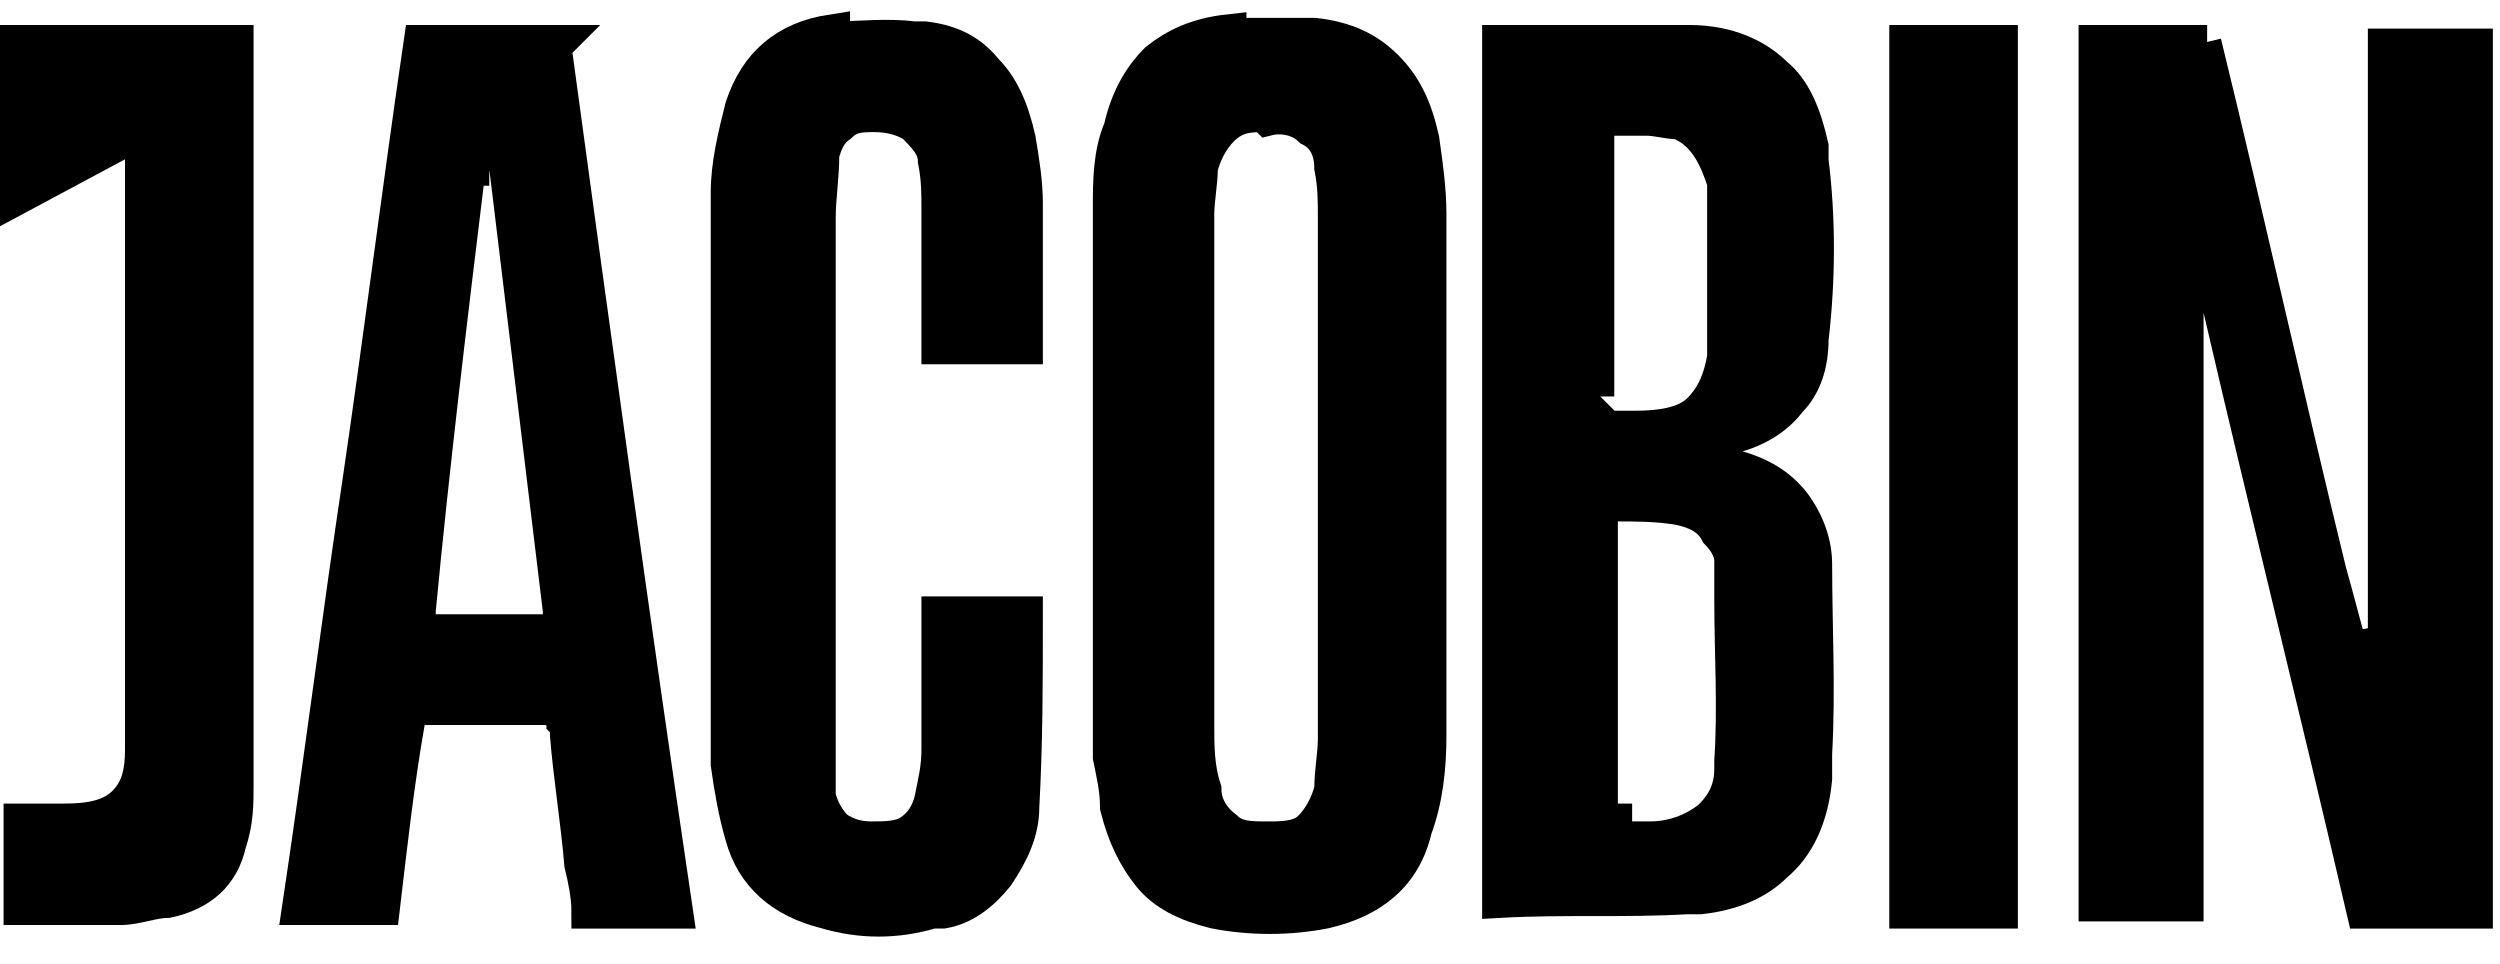
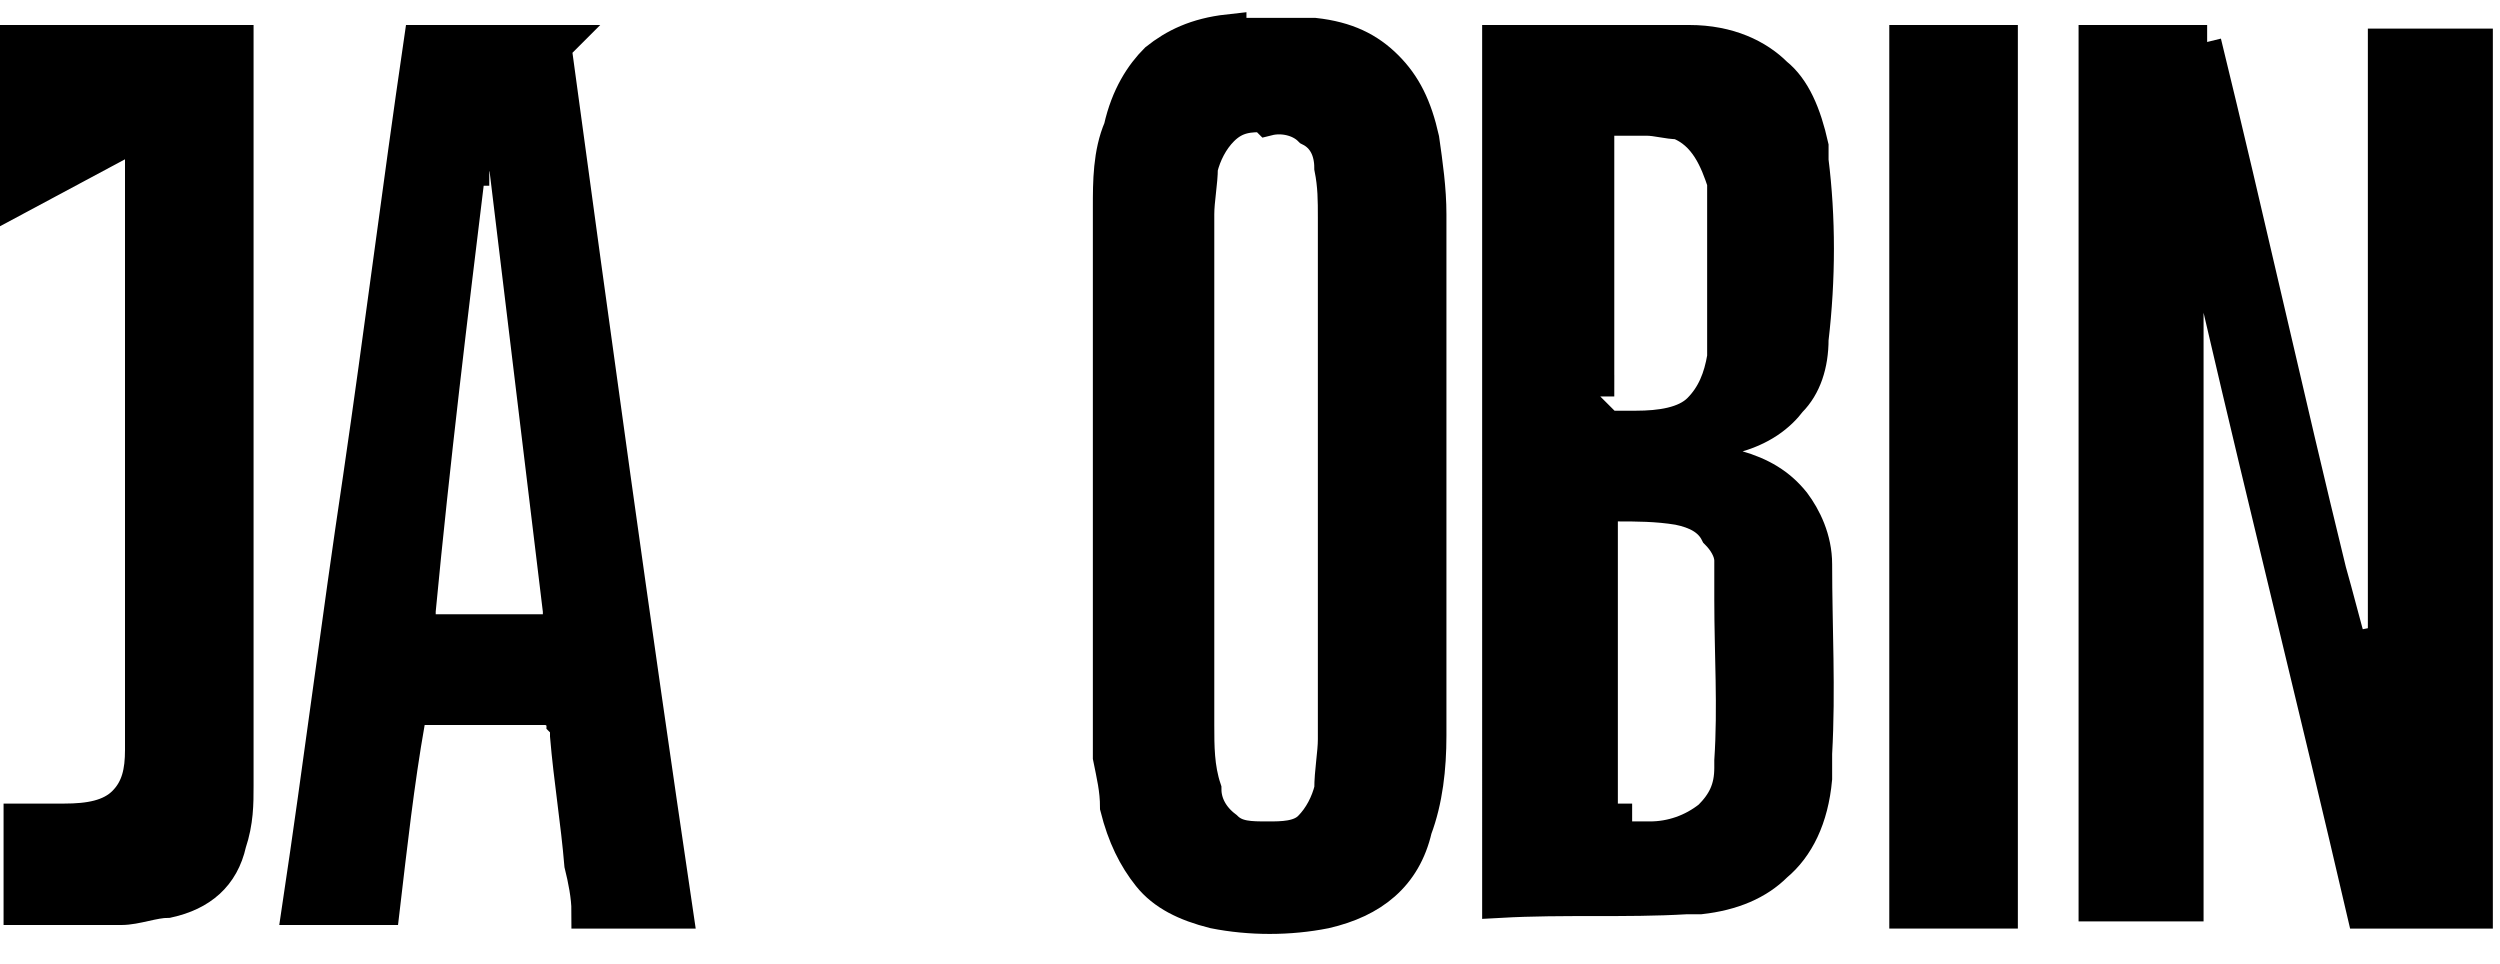
<svg xmlns="http://www.w3.org/2000/svg" id="Layer_1" version="1.1" viewBox="0 0 70 27">
  <defs>
    <style>
      .st0 {
        stroke: #000;
      }
    </style>
  </defs>
  <path class="st0" d="M61.7,1.2h0c1.2,4.9,2.3,9.9,3.5,14.8.2.7.4,1.5.6,2.2l1-.2V1.3h2.5v24.2h-3.1c-1.3-5.6-2.7-11.2-4-16.8v-.5c-.1,0-.6,0-.6,0h0s-.4,0-.4,0v17.1h-2.5V1.2h.3c.9,0,1.9,0,2.8,0,0,0,0,0,0,0Z" />
  <path class="st0" d="M44.4,1.2c1,0,2,0,2.9,0,1.1,0,1.9.4,2.4.9.5.4.8,1.1,1,2v.4c.2,1.6.2,3.3,0,5,0,.7-.2,1.3-.6,1.7-.3.4-.8.8-1.6,1l-1.2.3,1.1.6s0,0,0,0c0,0,0,0,0,0,0,0,0,0,.2,0h0s0,0,0,0c.7.2,1.2.5,1.6,1,.3.4.6,1,.6,1.7,0,1.8.1,3.5,0,5.3v.7c-.1,1.1-.5,1.9-1.1,2.4-.5.5-1.2.8-2.1.9h-.4c-1.7.1-3.4,0-5.2.1,0-.3,0-.5,0-.8V1.2c.7,0,1.5,0,2.2,0h0ZM44.7,23h.5v.5c.3,0,.7,0,1,0h0c.6,0,1.2-.2,1.7-.6.4-.4.6-.8.6-1.4v-.2c.1-1.5,0-3,0-4.5h0c0-.3,0-.6,0-.8h0s0-.3,0-.3c0-.3-.2-.6-.4-.8-.2-.4-.6-.6-1.1-.7-.6-.1-1.2-.1-1.7-.1h-.5s0,9,0,9ZM44.7,11h-.7l.9.9h0s.1.1.1.1h.7s.1,0,.1,0c.7,0,1.4-.1,1.8-.5.4-.4.6-.9.7-1.5v-.3c0-.2,0-.3,0-.5,0-.9,0-1.9,0-2.9h0s0-.6,0-.6c0-.1,0-.2,0-.3v-.3c-.2-.6-.5-1.4-1.3-1.7h0c-.3,0-.6-.1-.9-.1-.3,0-.5,0-.8,0h-.6c0,0,0,7.8,0,7.8Z" />
  <path class="st0" d="M34.4,1c.8,0,1.6,0,2.4,0h0c.9.1,1.5.4,2,.9.5.5.8,1.1,1,2h0c.1.7.2,1.4.2,2.1h0c0,2.4,0,4.8,0,7.2l-.3.6h.3c0,2.3,0,4.5,0,6.8,0,.9-.1,1.8-.4,2.6-.3,1.3-1.2,2-2.5,2.3-1,.2-2.1.2-3.1,0h0c-.8-.2-1.4-.5-1.8-1-.4-.5-.7-1.1-.9-1.9,0-.5-.1-.9-.2-1.4v-.5c0-5,0-10,0-14.9,0-.7,0-1.5.3-2.2h0c.2-.9.6-1.5,1-1.9.5-.4,1.1-.7,2-.8ZM35.4,3.2c-.4,0-.8,0-1.2.4-.3.3-.5.7-.6,1.1h0c0,.4-.1.9-.1,1.3v.4c0,2.3,0,4.6,0,6.9v.5h0c0,1,0,2,0,3v3.5c0,.6,0,1.2.2,1.8h0c0,.4.2.8.6,1.1.3.3.7.3,1.2.3h0s0,0,0,0c.4,0,.9,0,1.2-.3.3-.3.5-.7.6-1.1,0-.5.1-1,.1-1.4,0-2.4,0-4.9,0-7.3v-7.3c0-.5,0-.9-.1-1.4,0-.5-.2-.9-.6-1.1-.3-.3-.8-.4-1.2-.3h0Z" />
  <path class="st0" d="M15.5,1.3c1.1,8.1,2.2,16.1,3.4,24.2h-2.4c0-.4-.1-.9-.2-1.3-.1-1.2-.3-2.4-.4-3.6h0s0-.1,0-.1c0-.1,0-.2-.1-.3,0,0,0-.1-.1-.2,0,0-.2-.2-.4-.2h0c-1.2,0-2.3,0-3.5,0h-.4v.4c-.3,1.7-.5,3.5-.7,5.2h-2.3c.6-4,1.1-8,1.7-12,.6-4.1,1.1-8.1,1.7-12.2h3.8ZM13.1,4.7c-.5,4.1-1,8.2-1.4,12.4v.6c0,0,4,0,4,0v-.6c0,0-1.5-12.4-1.5-12.4v-.4h-1v.4Z" />
-   <path class="st0" d="M23.3,1.1c.8,0,1.5-.1,2.3,0h.3c.8.1,1.3.4,1.7.9.4.4.7,1,.9,1.9.1.6.2,1.2.2,1.8h0c0,1.3,0,2.6,0,4-.8,0-1.6,0-2.4,0,0-1.3,0-2.5,0-3.8,0-.5,0-.9-.1-1.4h0c0-.4-.3-.7-.6-1-.3-.2-.7-.3-1.1-.3h0c-.4,0-.7,0-1,.3-.3.2-.4.5-.5.8h0c0,.7-.1,1.2-.1,1.8,0,2.4,0,4.8,0,7.3v7.3c0,.4,0,.8,0,1.2v.4c.1.4.3.7.5.9.3.2.6.3,1,.3h0c.4,0,.8,0,1.1-.2.3-.2.5-.5.6-.9h0c.1-.5.2-.9.2-1.4,0-1.3,0-2.5,0-3.8h.7,0s1.7,0,1.7,0c0,1.8,0,3.6-.1,5.4h0c0,.7-.3,1.3-.7,1.9-.4.5-.9.9-1.5,1h-.3c-1,.3-2,.3-3,0-1.2-.3-2-1-2.3-2.1-.2-.7-.3-1.3-.4-2v-.3c0-5.2,0-10.5,0-15.7h0c0-.8.2-1.6.4-2.4.4-1.2,1.2-1.9,2.5-2.1h0Z" />
  <path class="st0" d="M6.6,1.2c0,6.9,0,13.9,0,20.8h0c0,.5,0,1-.2,1.6-.2.9-.8,1.4-1.7,1.6h0c-.4,0-.9.2-1.3.2h-.4c-.8,0-1.6,0-2.4,0v-2.4h.3,0s.9,0,.9,0c.7,0,1.3-.1,1.7-.5.4-.4.5-.9.5-1.5v-.3s0-17,0-17l-.7.3L.5,5.5V1.2h6.1Z" />
  <path class="st0" d="M56,1.2v24.3h-2.6V1.2h2.6Z" />
</svg>